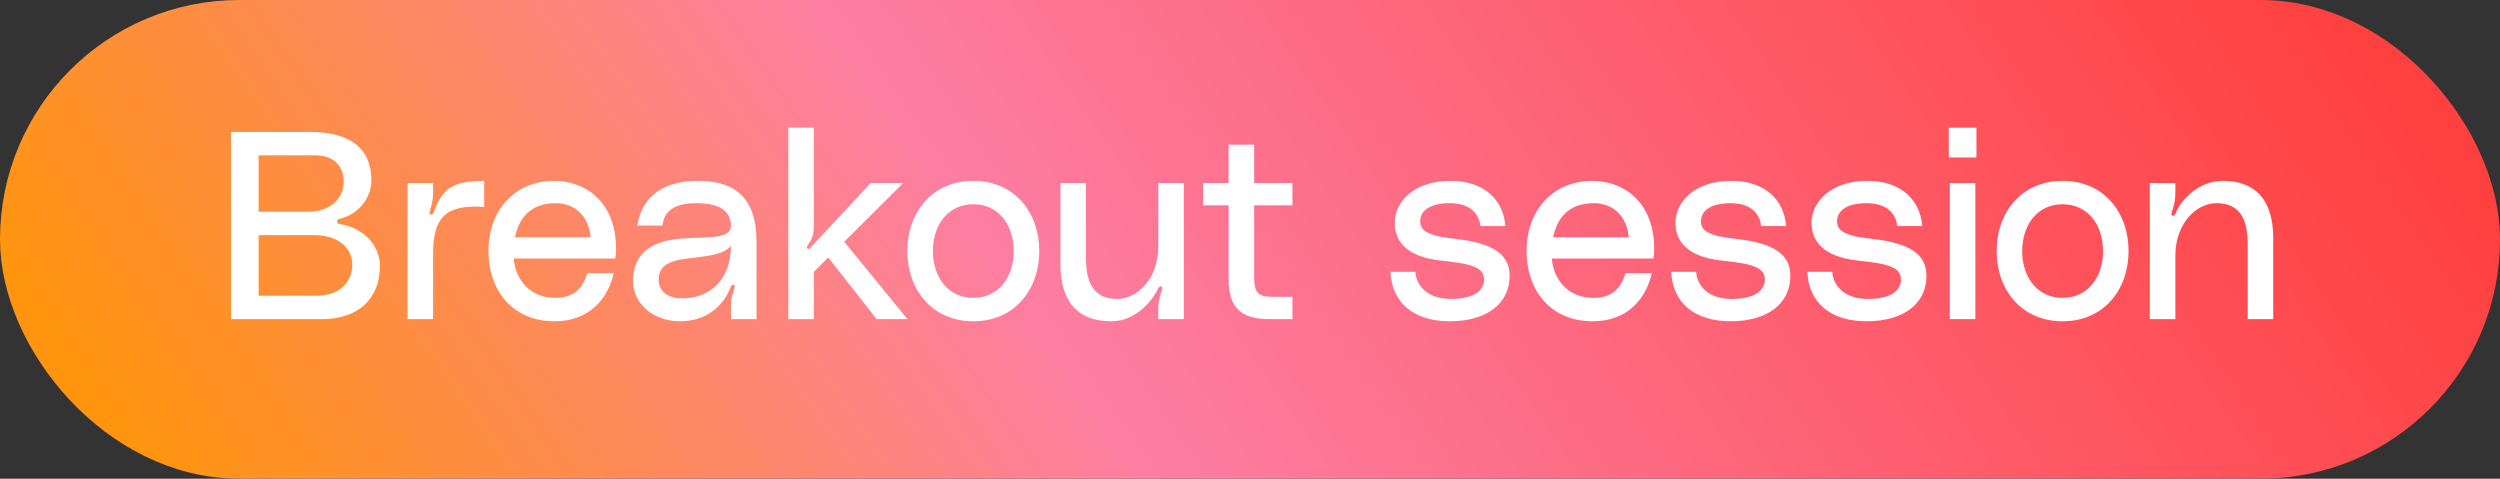
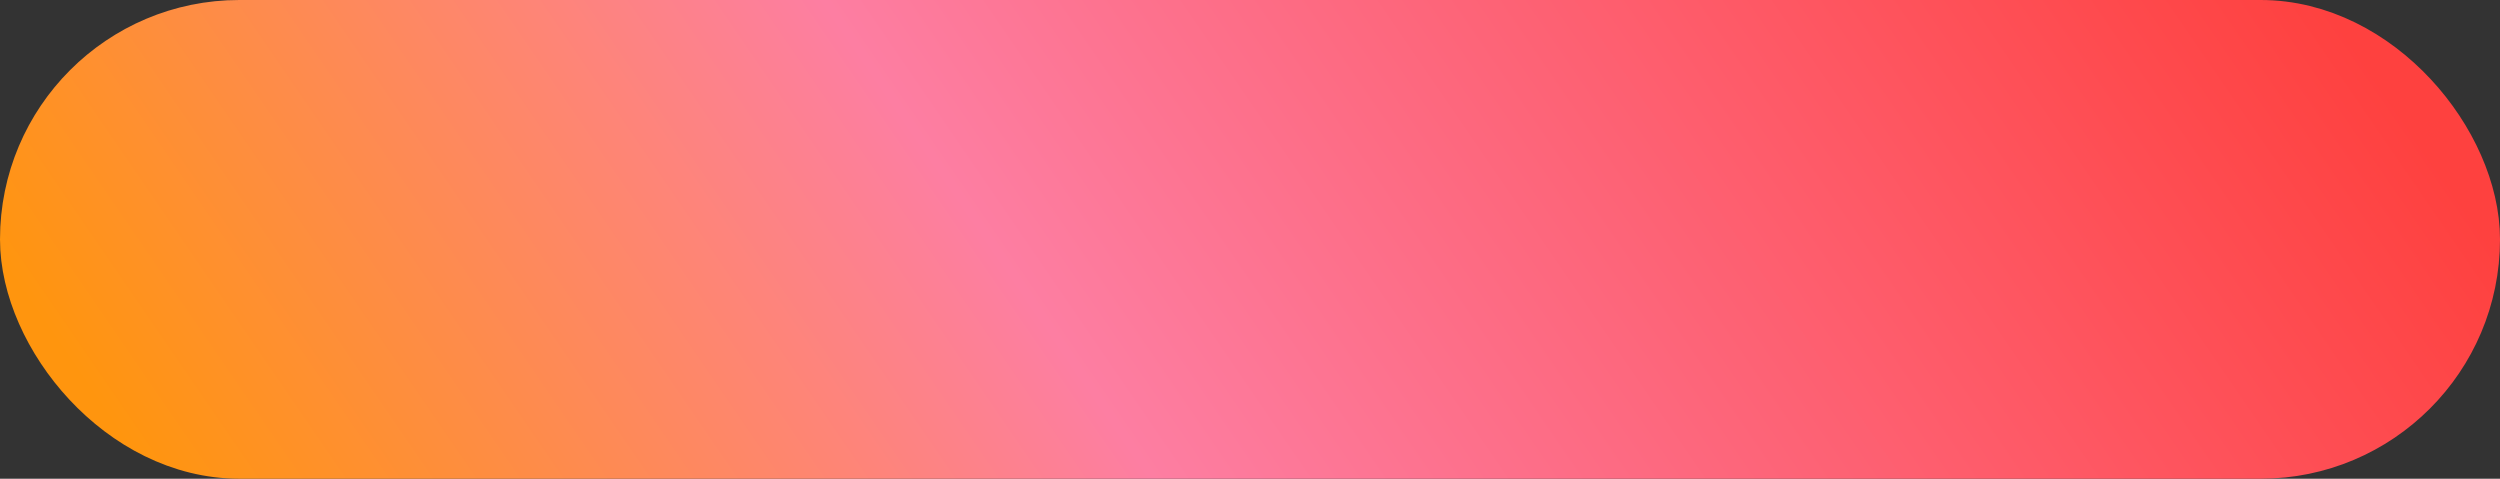
<svg xmlns="http://www.w3.org/2000/svg" width="188" height="36" viewBox="0 0 188 36" fill="none">
  <rect x="0" y="0" width="188" height="36" fill="#333333" stroke="none" />
  <rect x="2.185" y="2.185" width="183.63" height="31.63" rx="15.815" fill="url(#paint0_linear_2990_13018)" />
  <rect x="2.185" y="2.185" width="183.63" height="31.63" rx="15.815" stroke="url(#paint1_linear_2990_13018)" stroke-width="4.37" />
-   <path d="M25.53 16.46C25.41 16.48 25.35 16.54 25.35 16.66C25.35 16.76 25.41 16.82 25.53 16.84C27.51 17.18 28.57 18.58 28.57 20C28.57 22.32 27.09 24 24.21 24H17.37V9.92H23.29C26.21 9.92 27.93 11.06 27.93 13.58C27.93 14.84 26.99 16.12 25.53 16.46ZM19.45 11.68V15.92H23.21C24.87 15.92 25.85 14.88 25.85 13.66C25.85 12.58 25.19 11.68 23.69 11.68H19.45ZM23.83 22.24C25.49 22.24 26.49 21.24 26.49 19.92C26.49 18.66 25.47 17.68 23.59 17.68H19.45V22.24H23.83ZM32.411 16.14C32.511 16.16 32.571 16.06 32.611 15.96C33.251 14.32 33.831 13.6 36.411 13.6V15.56C33.431 15.36 32.571 16.42 32.571 19.1V24H30.651V13.76H32.571V14.44C32.571 14.86 32.531 15.18 32.351 15.78C32.311 15.94 32.251 16.1 32.411 16.14ZM46.33 18.74C46.33 19.02 46.31 19.22 46.27 19.44H38.63C38.77 21.08 39.89 22.4 41.75 22.4C43.13 22.4 43.81 21.72 44.17 20.54H46.15C45.73 22.44 44.33 24.16 41.71 24.16C38.49 24.16 36.73 21.78 36.73 18.88C36.73 15.8 38.73 13.6 41.67 13.6C43.95 13.6 46.33 15.1 46.33 18.74ZM38.73 17.84H44.41C44.29 16.34 43.33 15.28 41.77 15.28C39.85 15.28 39.01 16.46 38.73 17.84ZM47.609 21.14C47.609 18.8 49.329 18.08 51.289 17.94C53.129 17.8 54.989 18.02 54.969 16.96C54.949 16.12 54.469 15.28 52.369 15.28C50.569 15.28 49.949 15.96 49.809 16.96H47.929C48.289 14.62 50.089 13.6 52.449 13.6C54.749 13.6 56.889 14.4 56.889 18.16V24H54.969V23.02C54.969 22.64 55.009 22.34 55.189 21.82C55.229 21.64 55.309 21.48 55.169 21.42C55.009 21.36 54.969 21.52 54.929 21.62C54.349 23.14 52.989 24.16 51.129 24.16C49.189 24.16 47.609 22.88 47.609 21.14ZM54.969 18.48C54.349 19.24 52.969 19.26 51.409 19.48C50.169 19.66 49.529 20.1 49.529 21.04C49.529 21.86 50.209 22.62 51.869 22.4C53.429 22.2 54.949 21.06 54.969 18.48ZM68.244 24H65.924L62.284 19.36L61.204 20.44V24H59.284V9.6H61.204V16.92C61.204 17.62 61.084 17.96 60.784 18.38C60.724 18.48 60.604 18.62 60.724 18.7C60.844 18.78 60.924 18.64 61.004 18.56L65.484 13.76H67.924L63.484 18.18L68.244 24ZM73.194 13.6C76.294 13.6 78.154 15.98 78.154 18.88C78.154 21.78 76.294 24.16 73.194 24.16C70.094 24.16 68.234 21.78 68.234 18.88C68.234 15.98 70.094 13.6 73.194 13.6ZM73.194 22.4C75.114 22.4 76.234 20.82 76.234 18.88C76.234 16.94 75.114 15.36 73.194 15.36C71.274 15.36 70.154 16.94 70.154 18.88C70.154 20.82 71.274 22.4 73.194 22.4ZM83.545 24.16C81.185 24.16 79.745 22.84 79.745 19.84V13.76H81.665V19.44C81.665 21.82 82.685 22.48 84.025 22.48C85.505 22.48 87.105 20.98 87.105 18.54V13.76H89.025V24H87.105V23.32C87.105 22.9 87.145 22.48 87.325 21.96C87.385 21.78 87.465 21.6 87.305 21.54C87.185 21.5 87.125 21.64 87.085 21.72C86.605 22.68 85.385 24.16 83.545 24.16ZM97.192 15.44H94.312V20.8C94.312 21.96 94.552 22.32 95.672 22.32H97.192V24H95.512C93.392 24 92.392 23.22 92.392 21V15.44H90.472V13.76H92.392V10.88H94.312V13.76H97.192V15.44ZM104.562 20.44H106.442C106.462 21.22 107.102 22.48 109.102 22.48C111.062 22.48 111.602 21.7 111.602 21.04C111.602 20.12 110.742 19.84 108.402 19.6C105.722 19.32 104.882 18.1 104.882 16.76C104.882 15.22 106.282 13.6 109.082 13.6C111.662 13.6 113.062 15.08 113.202 17H111.322C111.262 16.34 110.822 15.28 109.022 15.28C107.402 15.28 106.802 15.94 106.802 16.62C106.802 17.28 107.182 17.72 109.402 17.96C112.162 18.26 113.522 19.06 113.522 20.74C113.522 22.82 111.822 24.16 109.022 24.16C106.242 24.16 104.662 22.7 104.562 20.44ZM124.396 18.74C124.396 19.02 124.376 19.22 124.336 19.44L116.696 19.44C116.836 21.08 117.956 22.4 119.816 22.4C121.196 22.4 121.876 21.72 122.236 20.54H124.216C123.796 22.44 122.396 24.16 119.776 24.16C116.556 24.16 114.796 21.78 114.796 18.88C114.796 15.8 116.796 13.6 119.736 13.6C122.016 13.6 124.396 15.1 124.396 18.74ZM116.796 17.84L122.476 17.84C122.356 16.34 121.396 15.28 119.836 15.28C117.916 15.28 117.076 16.46 116.796 17.84ZM125.675 20.44H127.555C127.575 21.22 128.215 22.48 130.215 22.48C132.175 22.48 132.715 21.7 132.715 21.04C132.715 20.12 131.855 19.84 129.515 19.6C126.835 19.32 125.995 18.1 125.995 16.76C125.995 15.22 127.395 13.6 130.195 13.6C132.775 13.6 134.175 15.08 134.315 17H132.435C132.375 16.34 131.935 15.28 130.135 15.28C128.515 15.28 127.915 15.94 127.915 16.62C127.915 17.28 128.295 17.72 130.515 17.96C133.275 18.26 134.635 19.06 134.635 20.74C134.635 22.82 132.935 24.16 130.135 24.16C127.355 24.16 125.775 22.7 125.675 20.44ZM135.91 20.44H137.79C137.81 21.22 138.45 22.48 140.45 22.48C142.41 22.48 142.95 21.7 142.95 21.04C142.95 20.12 142.09 19.84 139.75 19.6C137.07 19.32 136.23 18.1 136.23 16.76C136.23 15.22 137.63 13.6 140.43 13.6C143.01 13.6 144.41 15.08 144.55 17H142.67C142.61 16.34 142.17 15.28 140.37 15.28C138.75 15.28 138.15 15.94 138.15 16.62C138.15 17.28 138.53 17.72 140.75 17.96C143.51 18.26 144.87 19.06 144.87 20.74C144.87 22.82 143.17 24.16 140.37 24.16C137.59 24.16 136.01 22.7 135.91 20.44ZM146.548 11.84V9.6H148.628V11.84H146.548ZM146.628 24V13.76H148.548V24H146.628ZM155.108 13.6C158.208 13.6 160.068 15.98 160.068 18.88C160.068 21.78 158.208 24.16 155.108 24.16C152.008 24.16 150.148 21.78 150.148 18.88C150.148 15.98 152.008 13.6 155.108 13.6ZM155.108 22.4C157.028 22.4 158.148 20.82 158.148 18.88C158.148 16.94 157.028 15.36 155.108 15.36C153.188 15.36 152.068 16.94 152.068 18.88C152.068 20.82 153.188 22.4 155.108 22.4ZM167.147 13.6C169.507 13.6 170.947 14.92 170.947 17.92V24H169.027V18.32C169.027 15.94 168.007 15.28 166.667 15.28C165.187 15.28 163.587 16.78 163.587 19.22V24H161.667V13.76H163.587V14.44C163.587 14.86 163.547 15.28 163.367 15.8C163.307 15.98 163.227 16.18 163.387 16.22C163.507 16.26 163.567 16.12 163.607 16.04C164.007 15.04 165.307 13.6 167.147 13.6Z" fill="white" />
  <defs>
    <linearGradient id="paint0_linear_2990_13018" x1="4.393" y1="25.932" x2="209.23" y2="-114.579" gradientUnits="userSpaceOnUse">
      <stop stop-color="#FF950E" />
      <stop offset="0.25" stop-color="#FD7EA2" />
      <stop offset="0.625" stop-color="#FE413F" />
      <stop offset="1" stop-color="#FE413F" />
    </linearGradient>
    <linearGradient id="paint1_linear_2990_13018" x1="4.393" y1="25.932" x2="209.23" y2="-114.579" gradientUnits="userSpaceOnUse">
      <stop stop-color="#FF950E" />
      <stop offset="0.25" stop-color="#FD7EA2" />
      <stop offset="0.625" stop-color="#FE413F" />
      <stop offset="1" stop-color="#FE413F" />
    </linearGradient>
  </defs>
</svg>